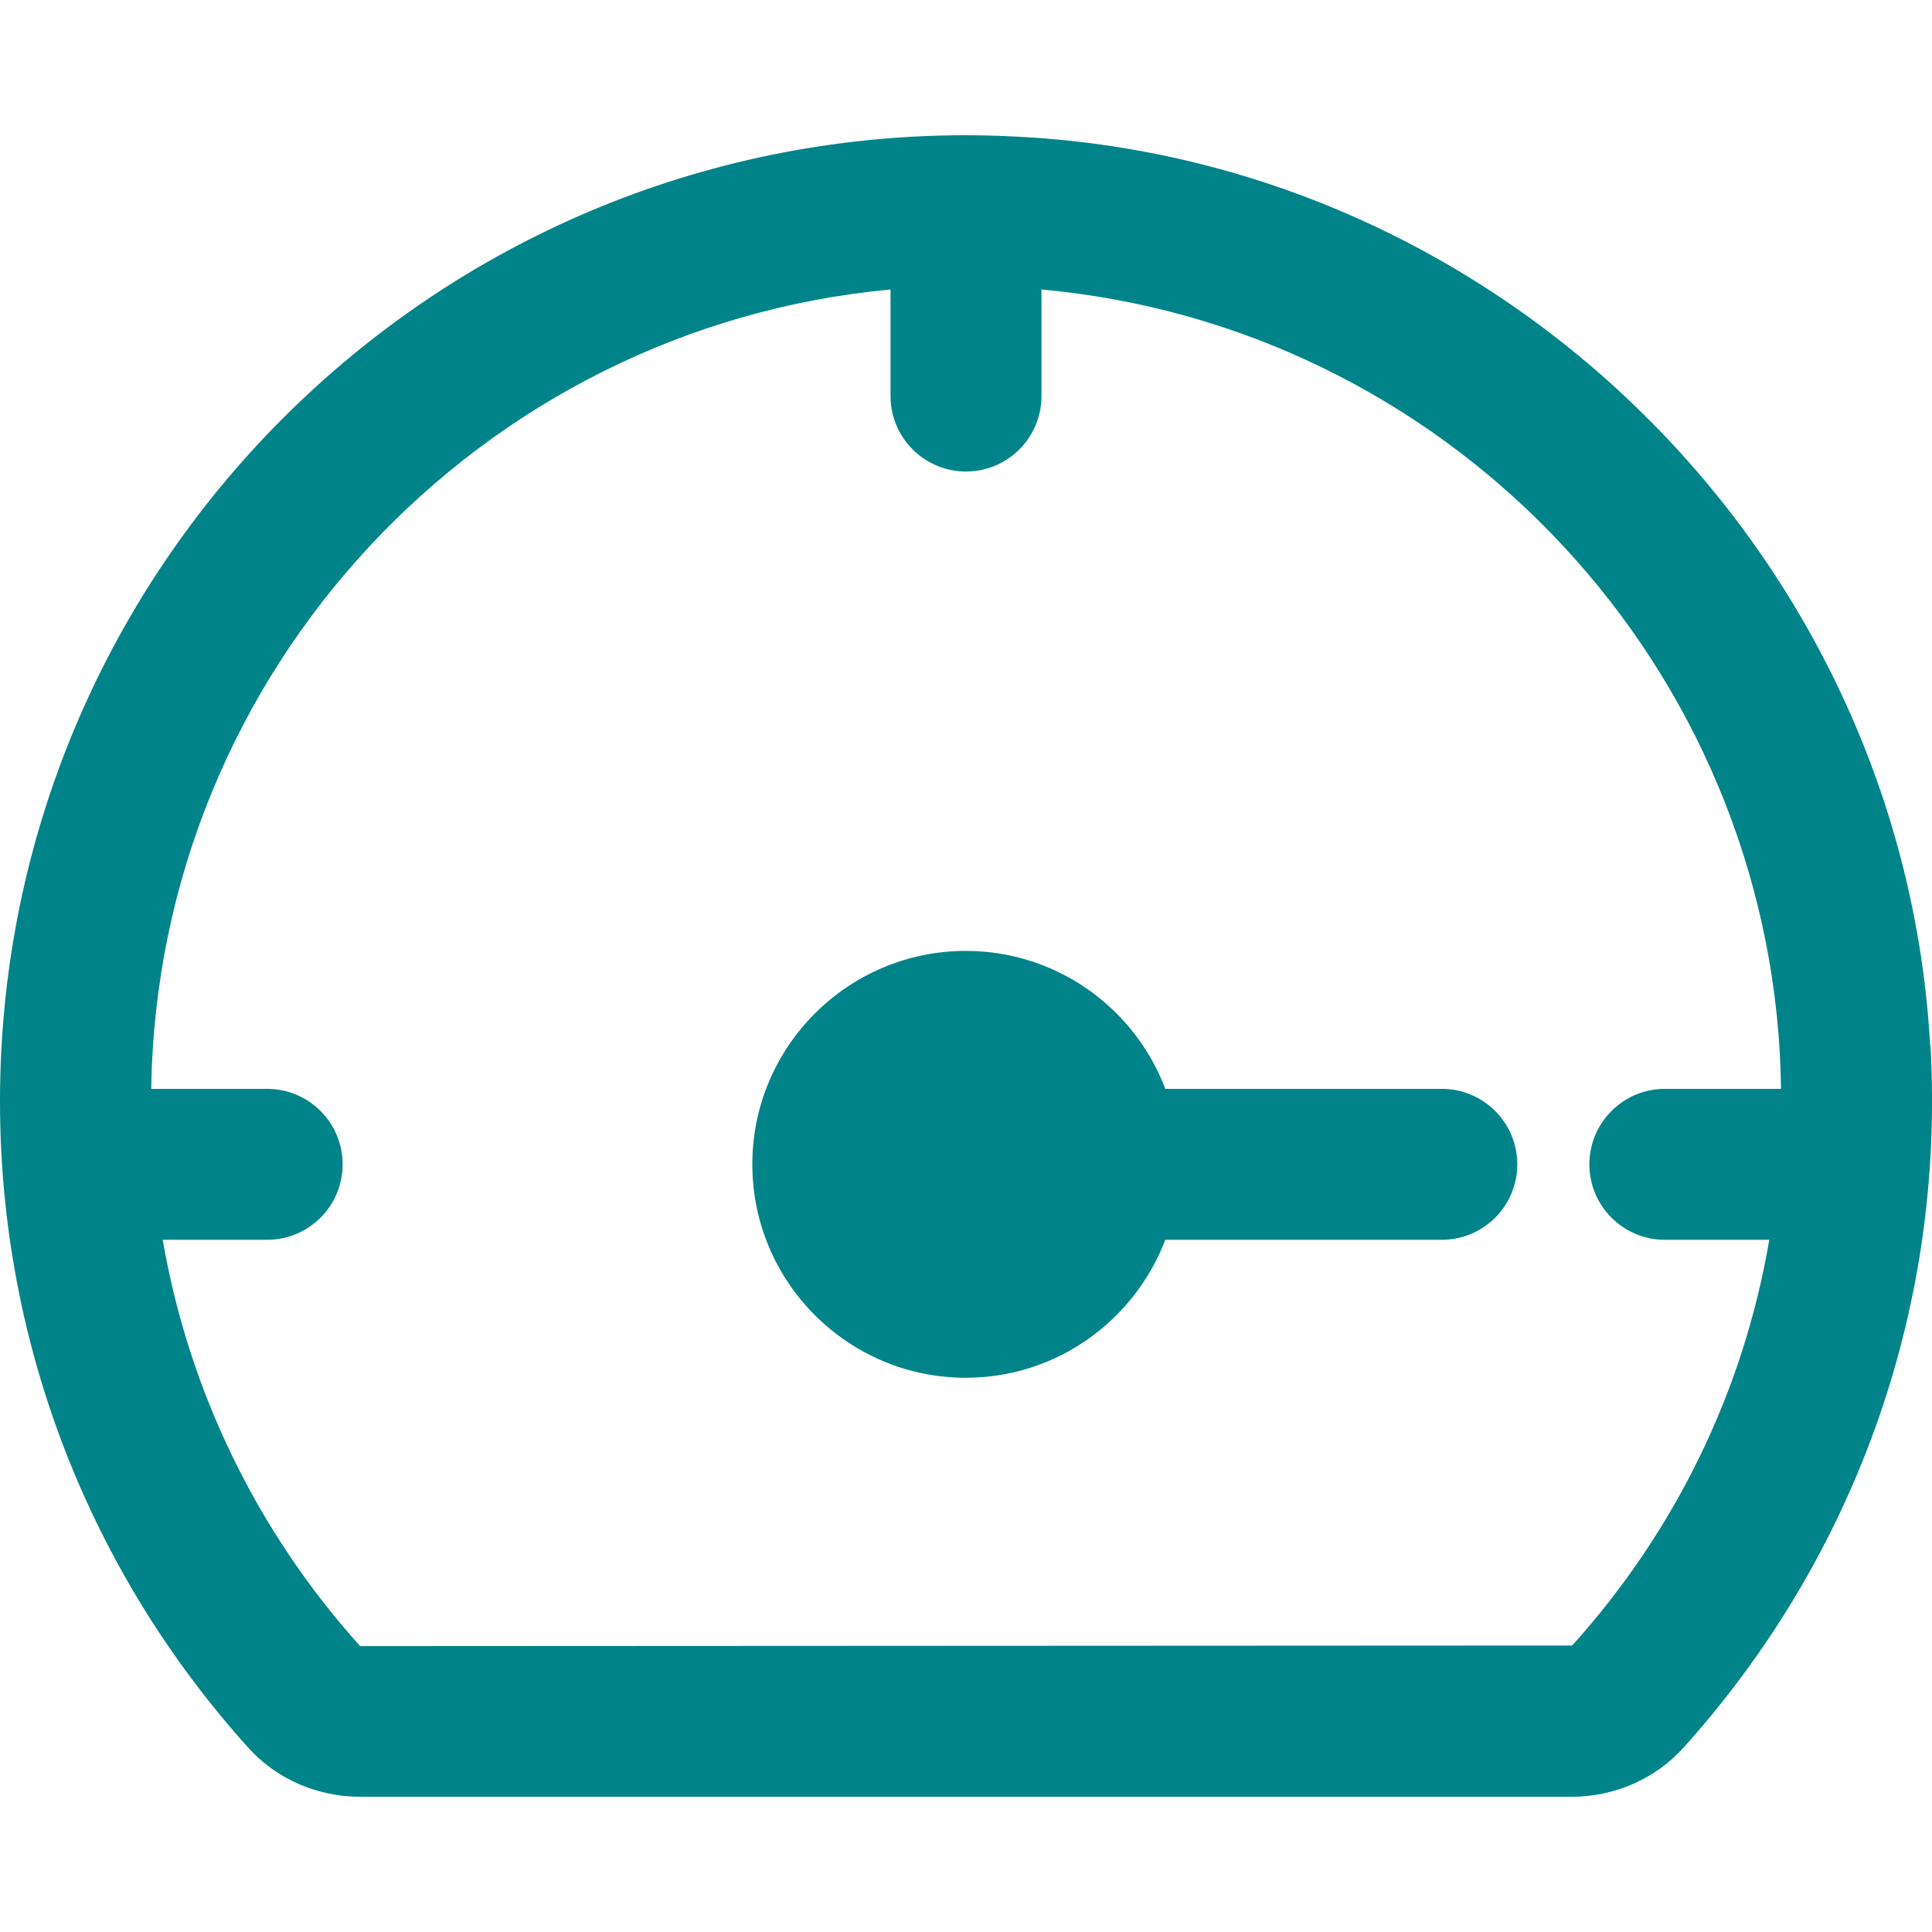
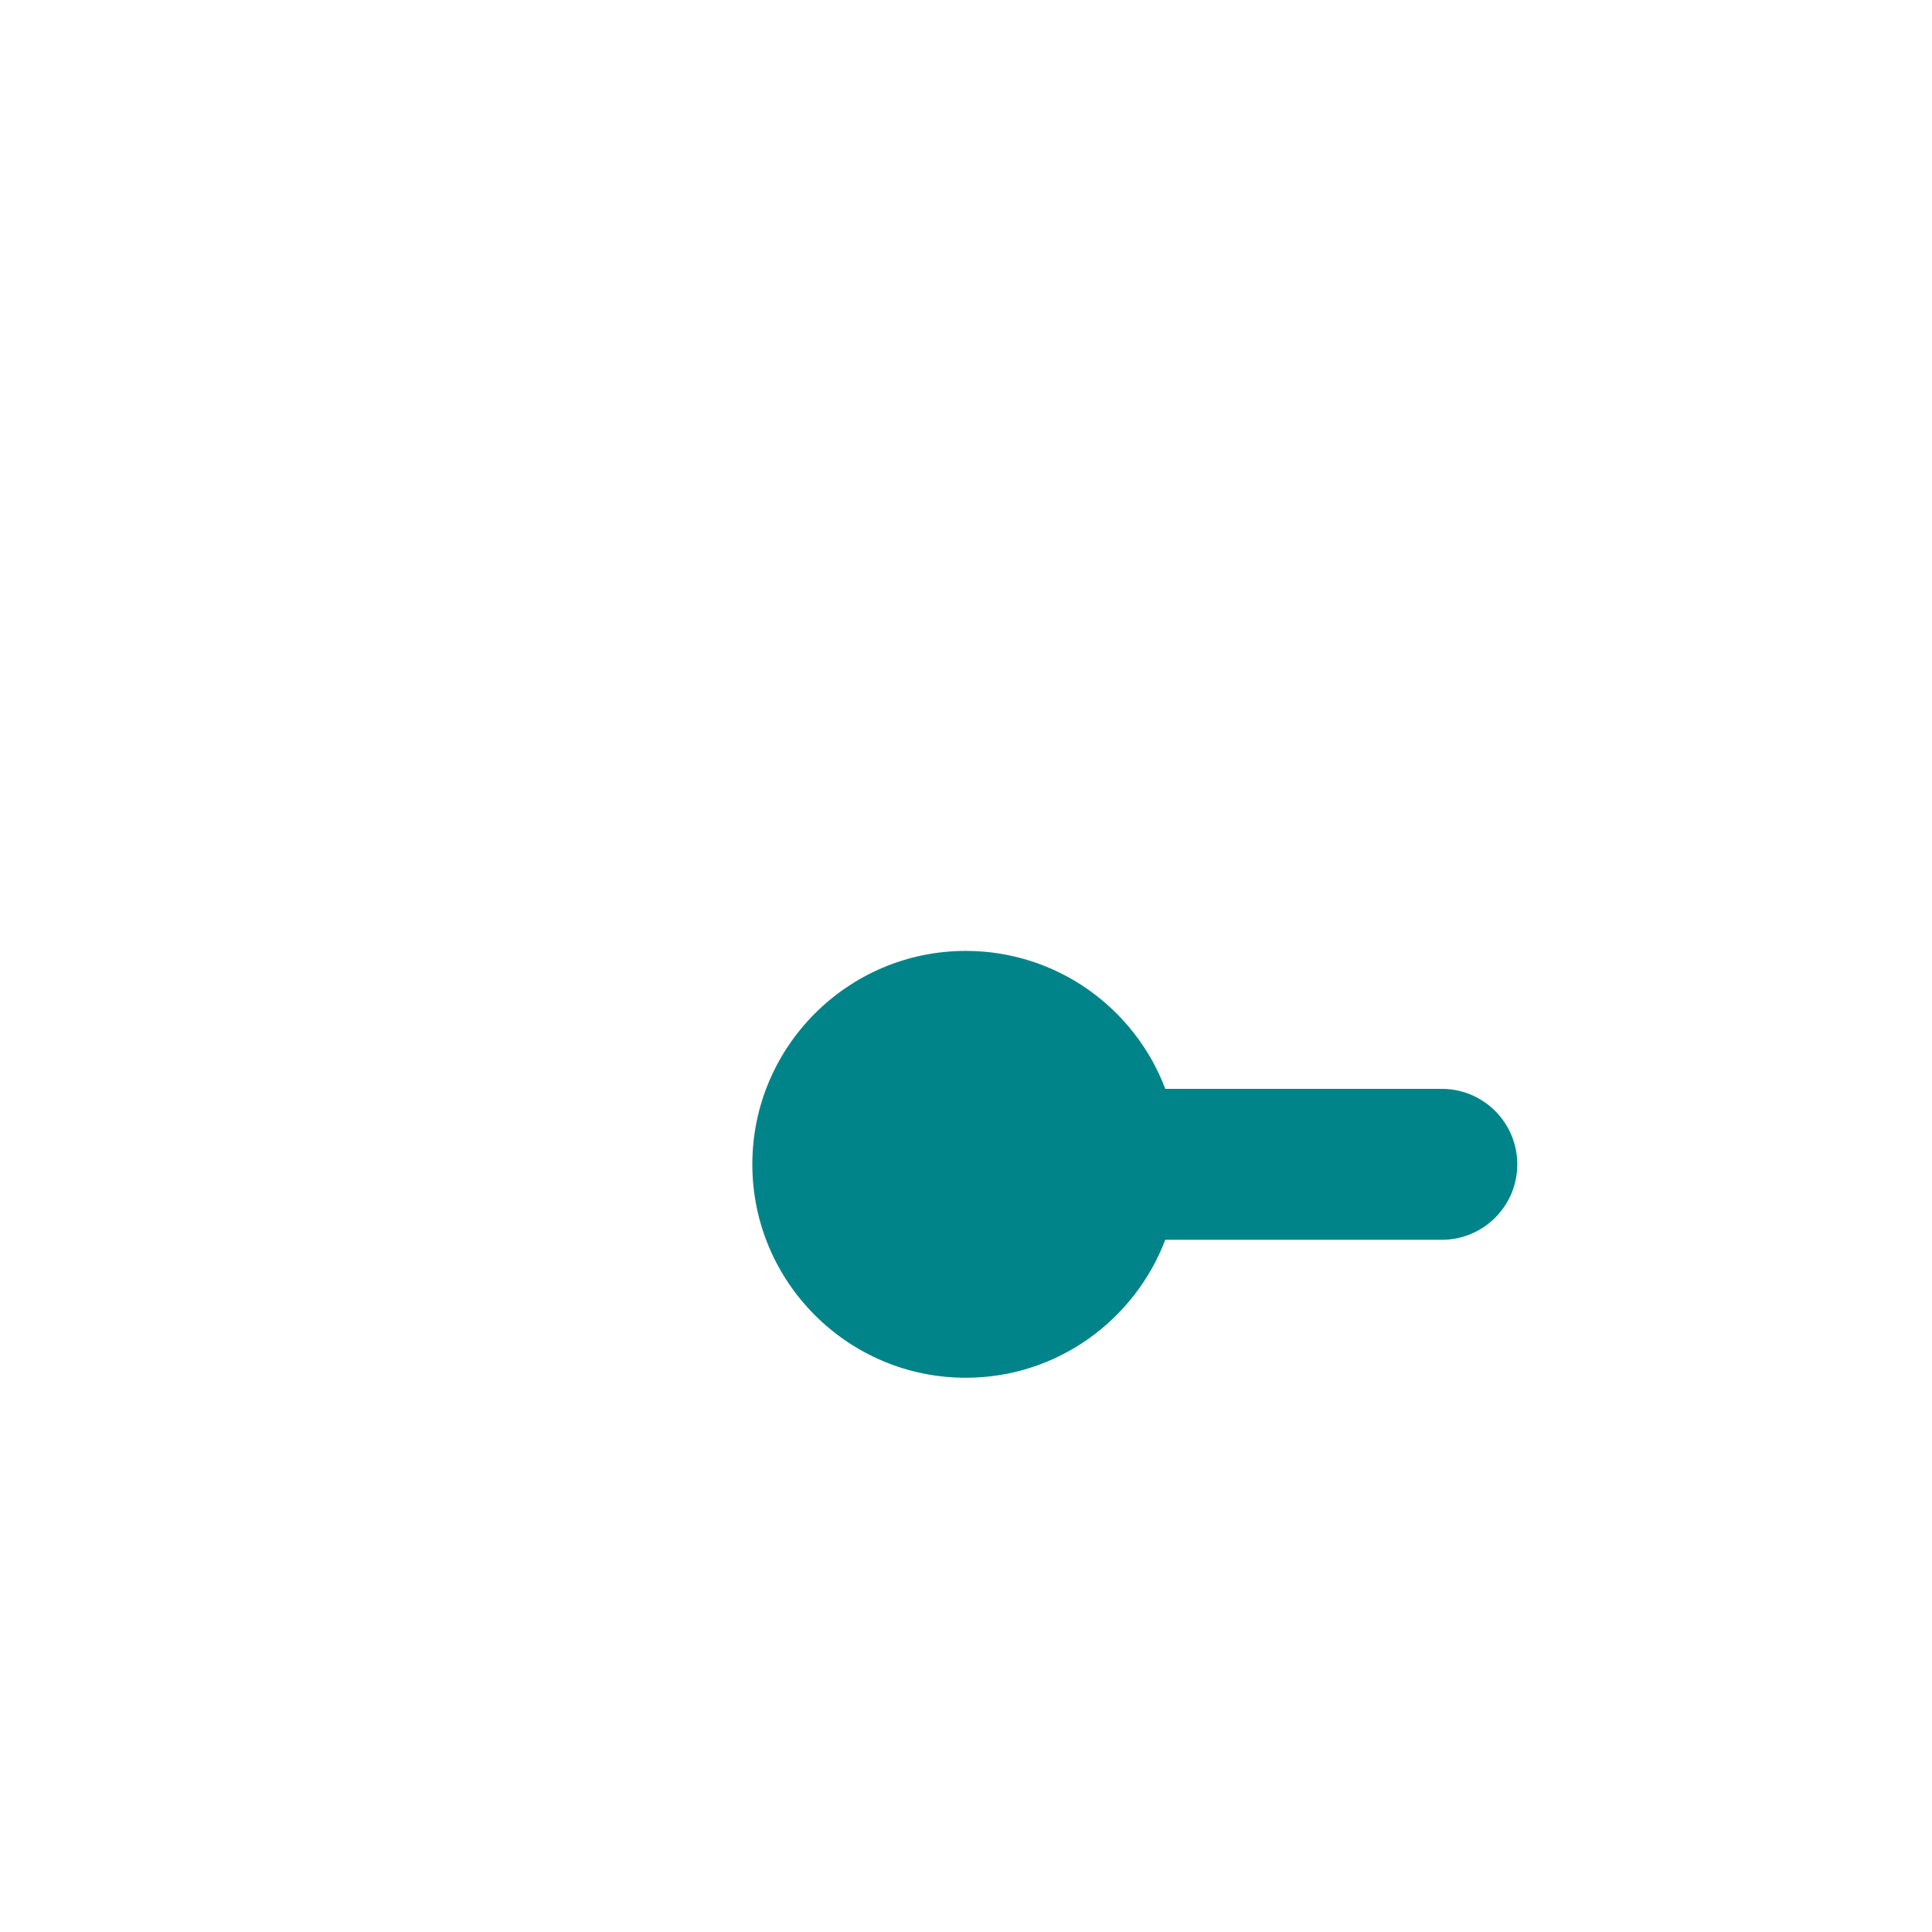
<svg xmlns="http://www.w3.org/2000/svg" width="32" height="32" viewBox="0 0 32 32" fill="none">
-   <path d="M31.97 17.32C31.525 9.34 25.1 2.825 17.13 2.28C16.75 2.255 16.37 2.24 16 2.24C7.165 2.24 -0 9.405 -0 18.24C-0 22.355 1.555 26.11 4.11 28.945C4.58 29.47 5.26 29.76 5.965 29.76H26.035C26.74 29.76 27.42 29.465 27.89 28.94C30.63 25.895 32.225 21.795 31.975 17.32H31.97ZM26.03 27.255L5.965 27.265C4.25 25.36 3.125 23.025 2.695 20.535H4.425C5.115 20.535 5.675 19.975 5.675 19.285C5.675 18.595 5.115 18.035 4.425 18.035H2.505C2.605 11.105 7.955 5.425 14.75 4.795V6.56C14.75 7.25 15.31 7.81 16 7.81C16.69 7.81 17.25 7.25 17.25 6.56V4.795C23.87 5.395 29.105 10.785 29.48 17.455C29.49 17.65 29.495 17.84 29.5 18.035H27.575C26.885 18.035 26.325 18.595 26.325 19.285C26.325 19.975 26.885 20.535 27.575 20.535H29.305C28.88 23.025 27.765 25.34 26.04 27.255H26.03Z" fill="#008489" />
  <path d="M23.881 18.035H19.301C18.796 16.7 17.506 15.75 15.996 15.75C14.046 15.75 12.461 17.335 12.461 19.285C12.461 21.235 14.046 22.82 15.996 22.82C17.506 22.82 18.791 21.87 19.301 20.535H23.881C24.571 20.535 25.131 19.975 25.131 19.285C25.131 18.595 24.571 18.035 23.881 18.035Z" fill="#008489" />
</svg>